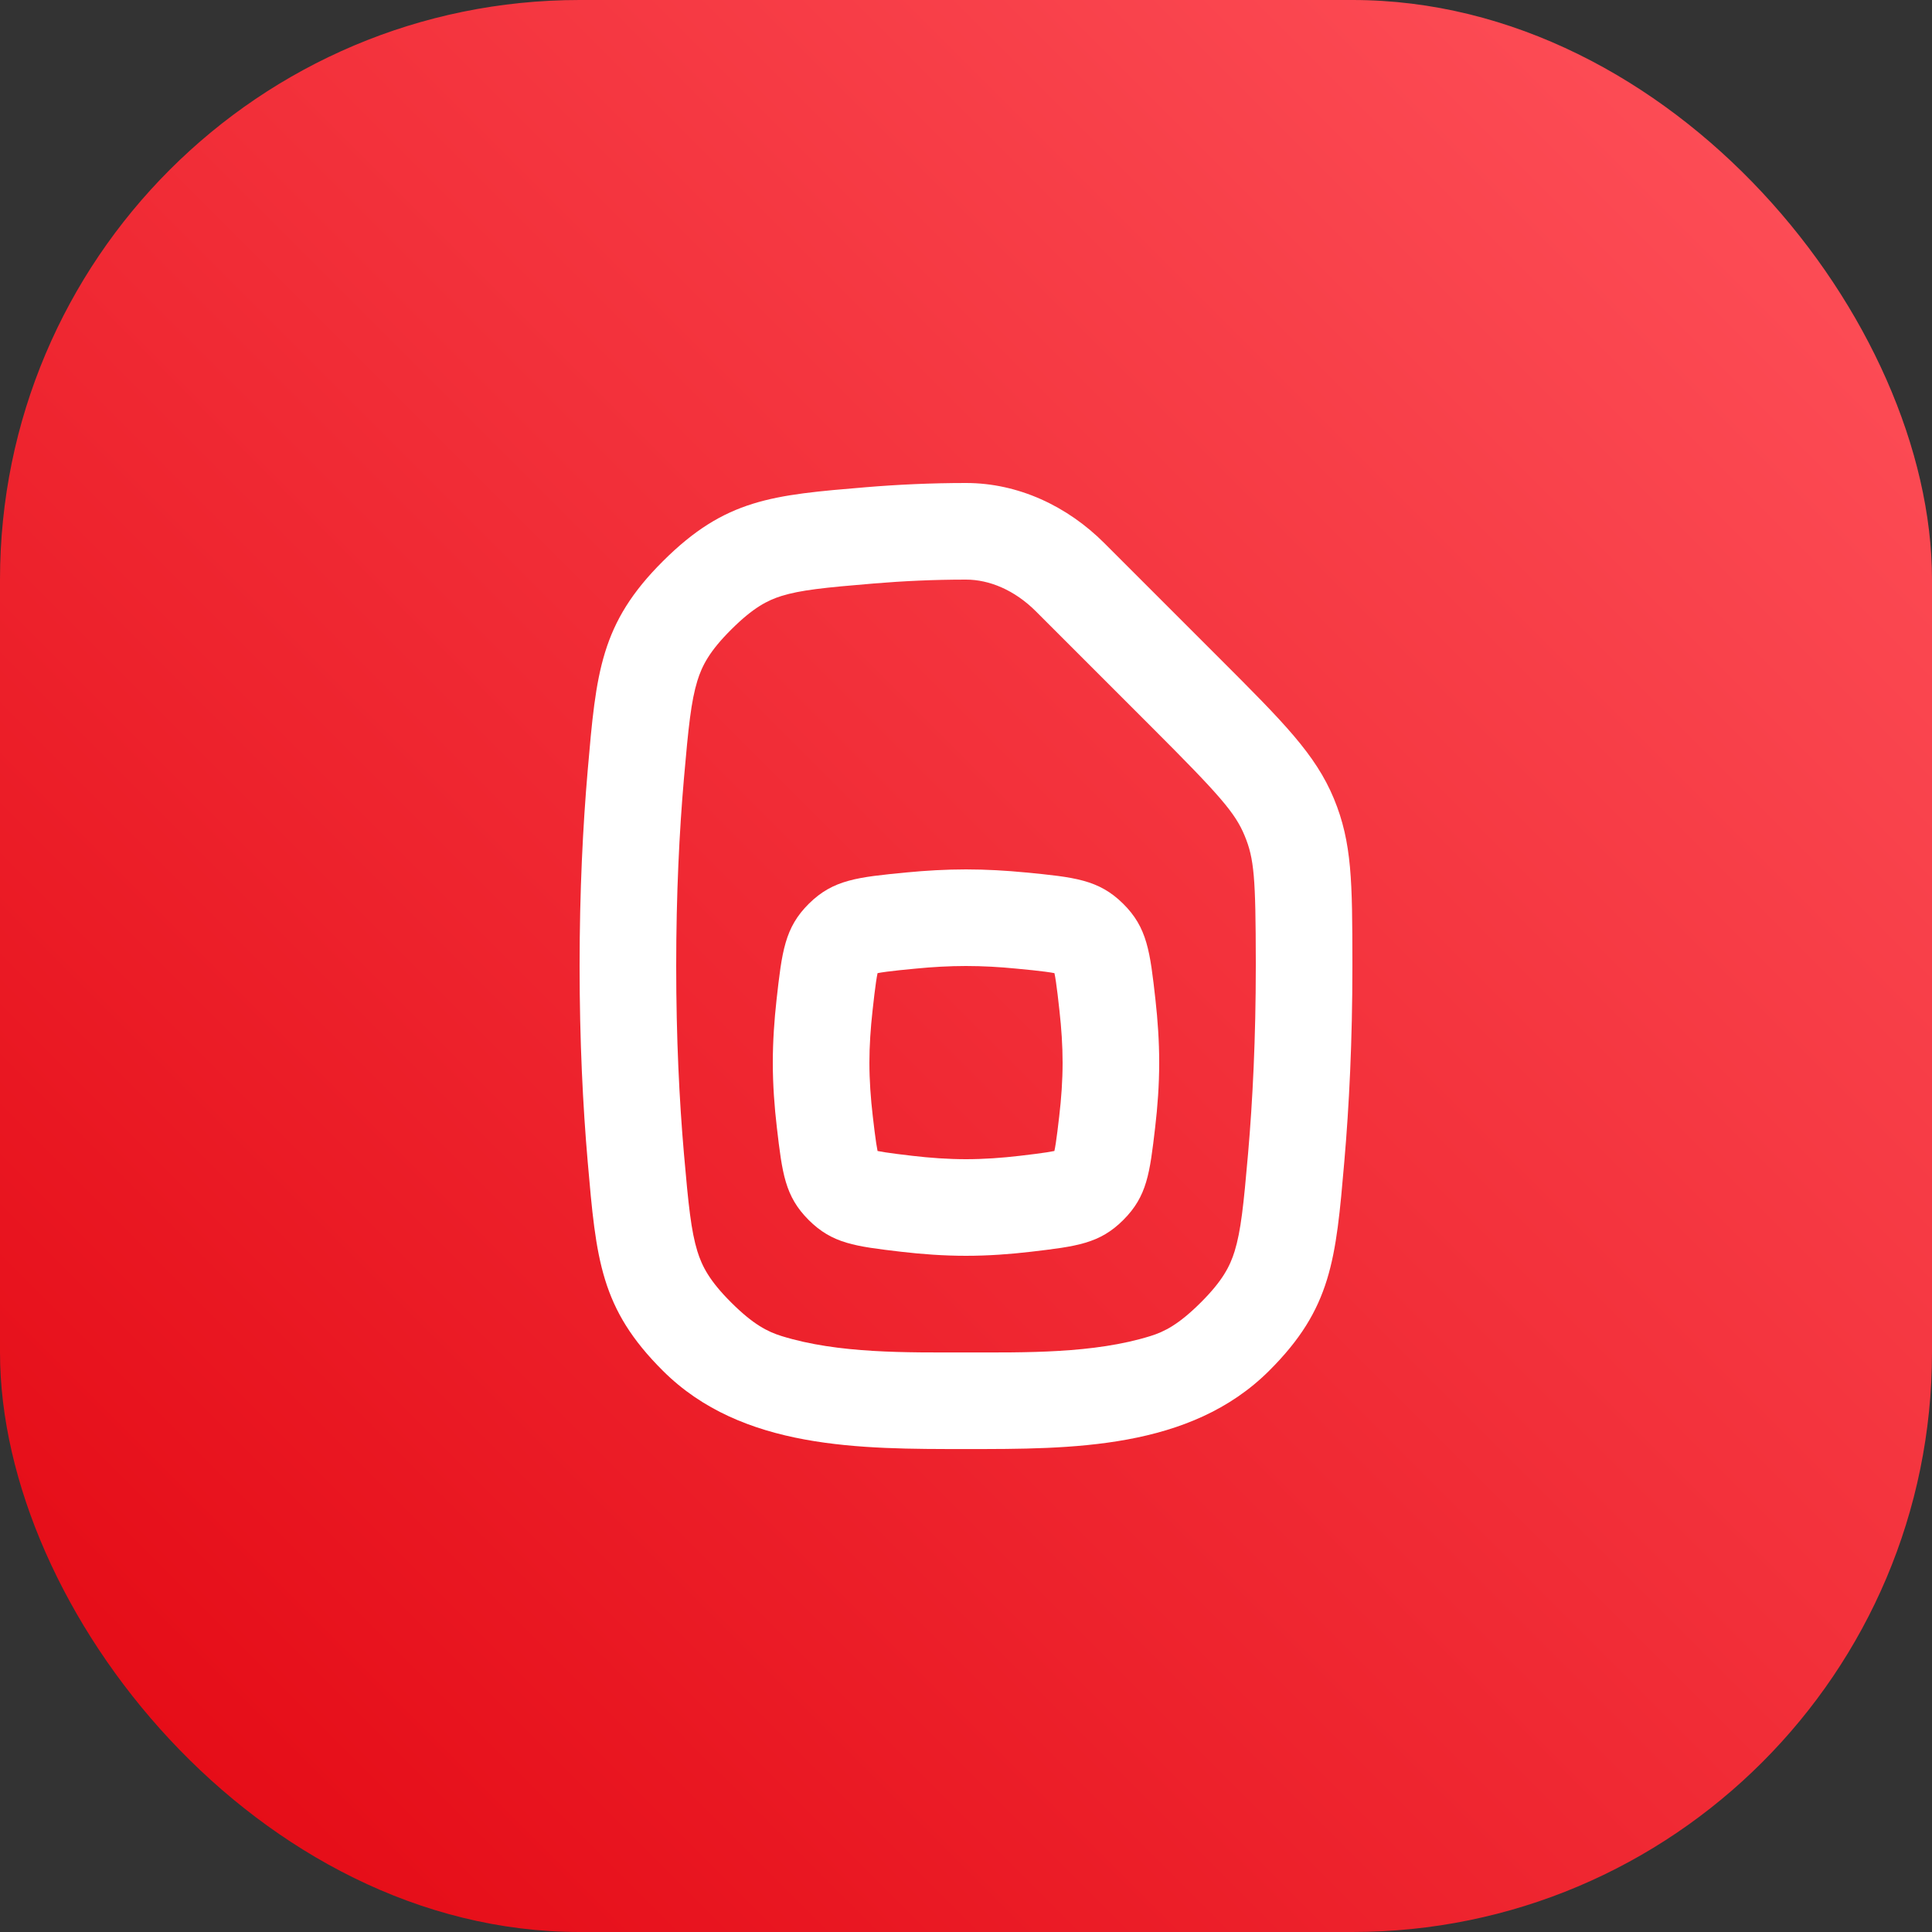
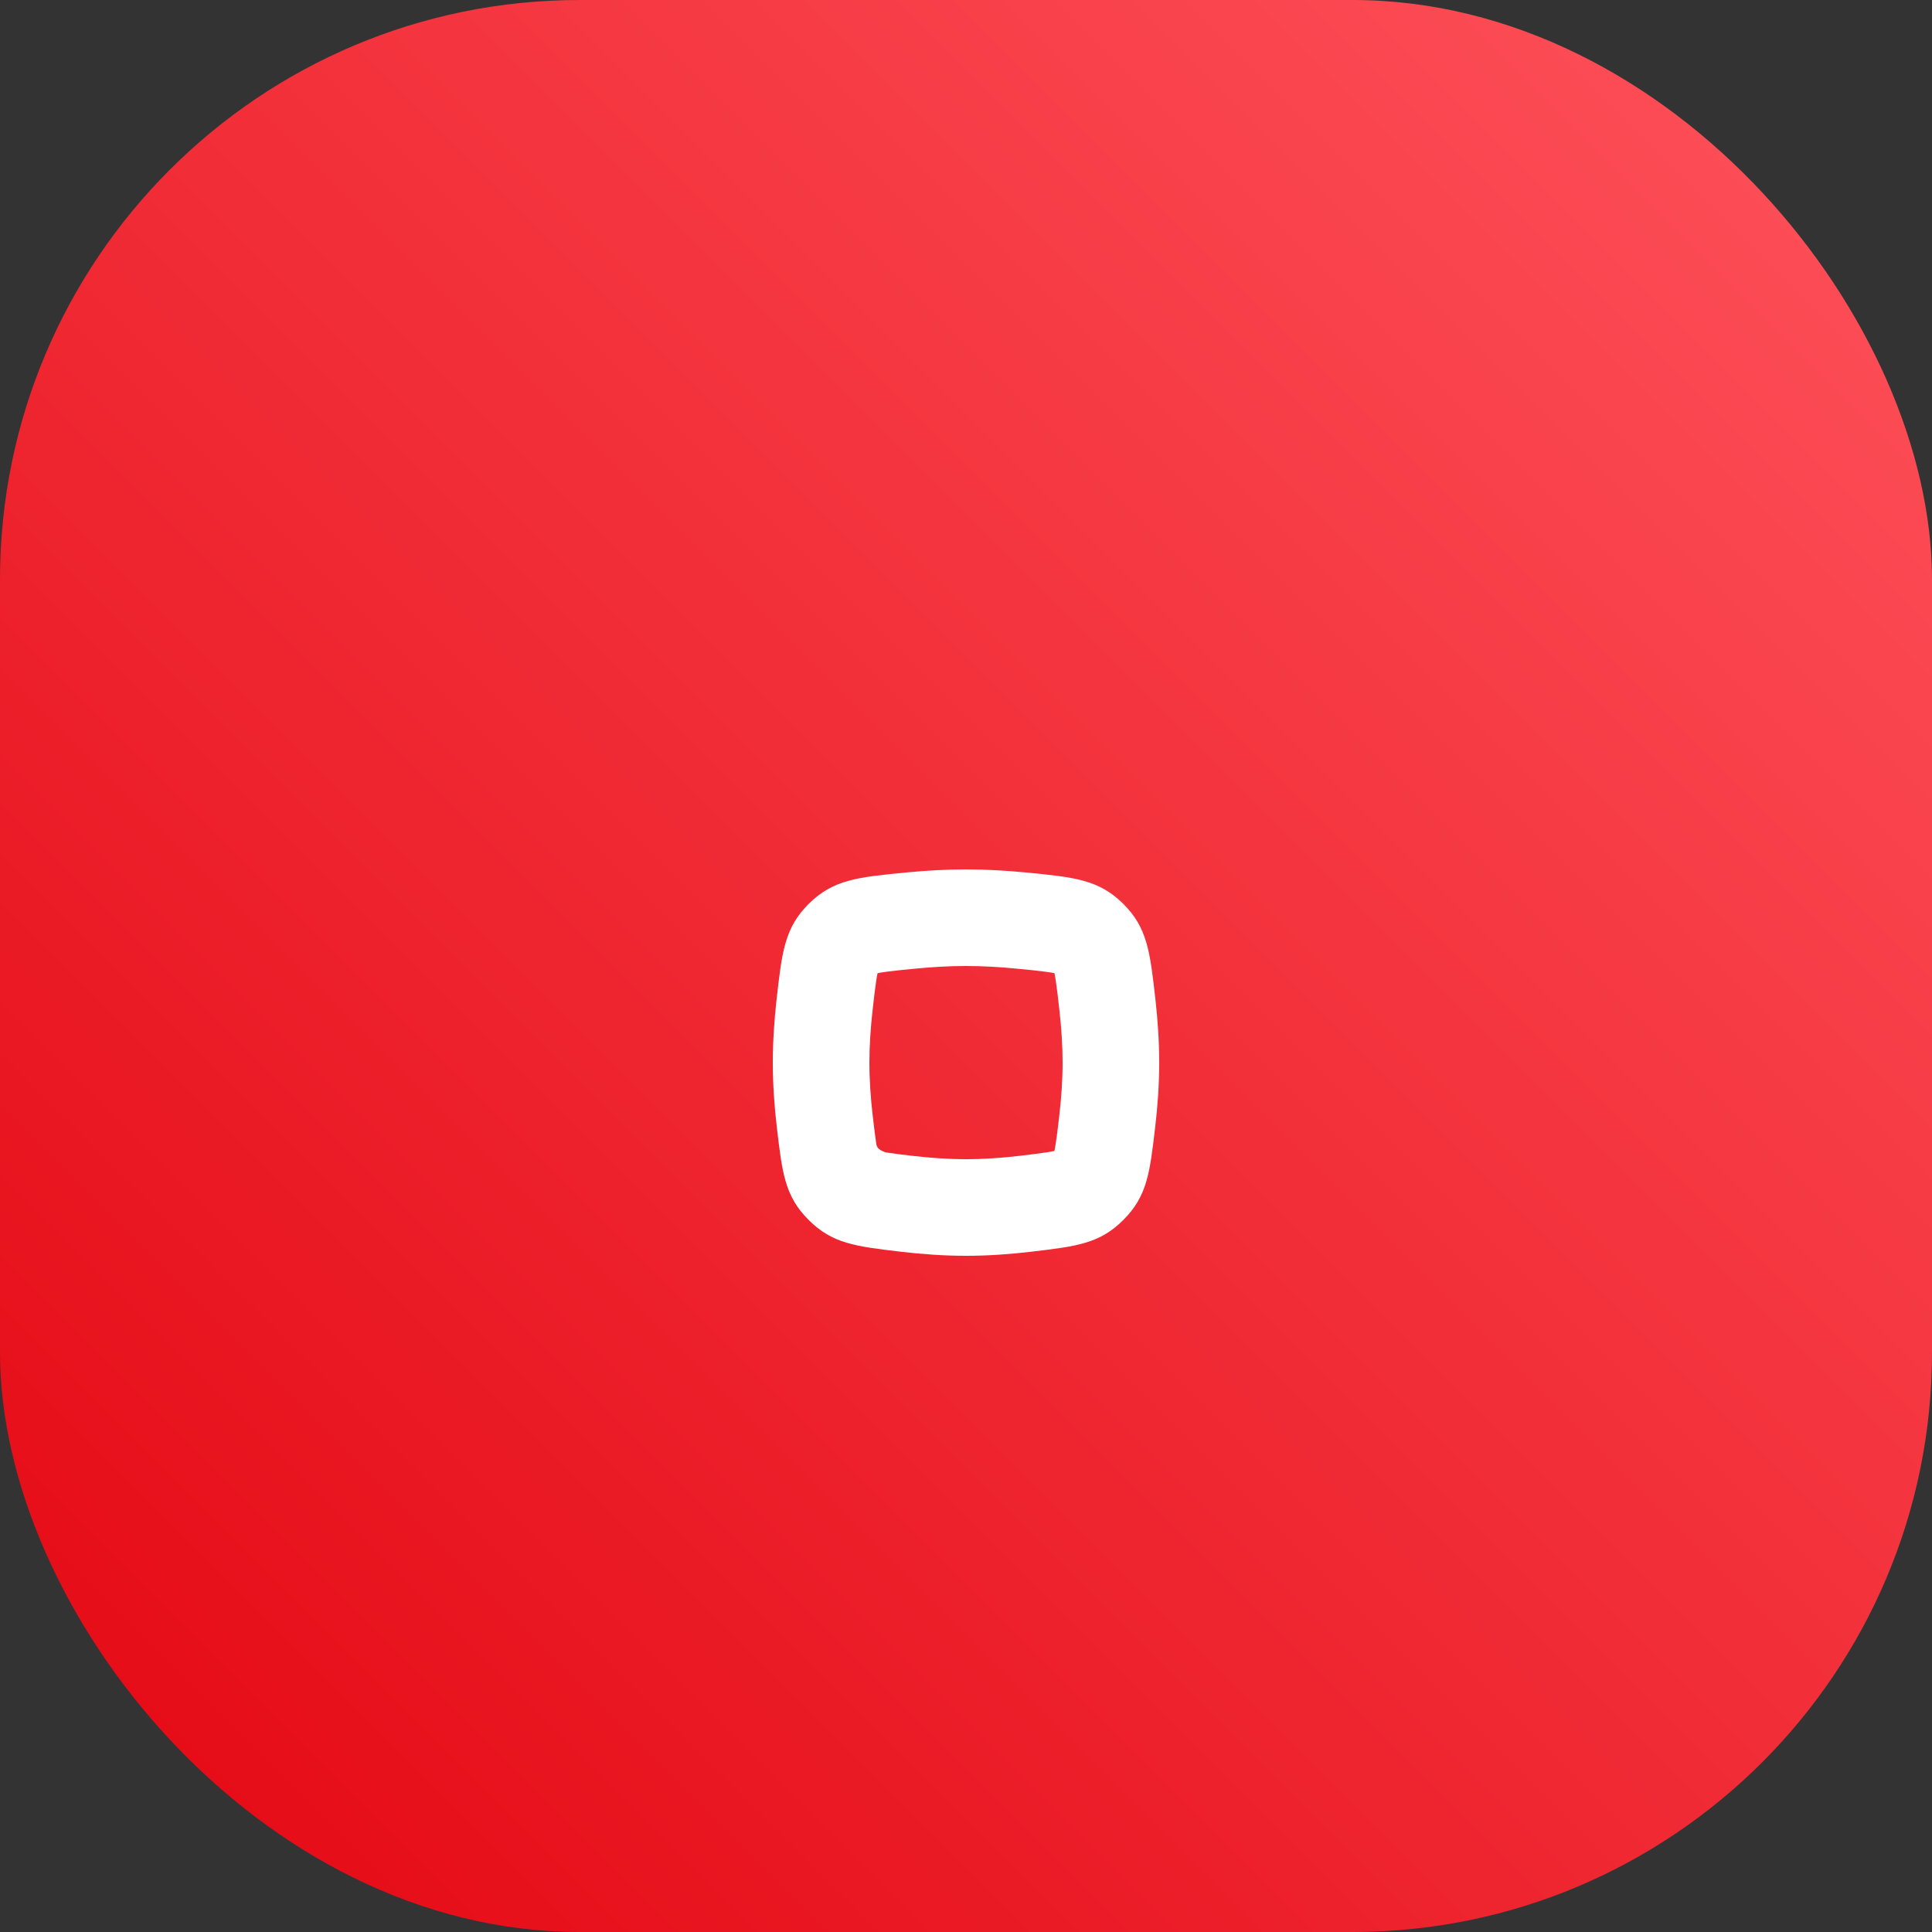
<svg xmlns="http://www.w3.org/2000/svg" width="40" height="40" viewBox="0 0 40 40" fill="none">
  <rect x="0" y="0" width="40" height="40" fill="#333333" stroke="none" />
  <rect width="40" height="40" rx="12" fill="url(#paint0_linear_5489_20793)" />
-   <path fill-rule="evenodd" clip-rule="evenodd" d="M16.077 20.704C16.189 19.705 16.245 19.205 16.75 18.707C17.255 18.21 17.759 18.161 18.767 18.063C19.16 18.025 19.578 18 20 18C20.422 18 20.84 18.025 21.233 18.063C22.241 18.161 22.745 18.21 23.25 18.707C23.755 19.205 23.811 19.704 23.923 20.703C23.969 21.118 24 21.559 24 22C24 22.462 23.966 22.919 23.916 23.344C23.805 24.292 23.749 24.766 23.258 25.257C22.768 25.748 22.294 25.804 21.346 25.916C20.921 25.966 20.462 26 20 26C19.538 26 19.08 25.966 18.654 25.916C17.706 25.804 17.232 25.748 16.741 25.257C16.251 24.766 16.195 24.292 16.084 23.344C16.034 22.919 16 22.461 16 22C16 21.559 16.031 21.118 16.077 20.704ZM18.96 20.054C19.303 20.02 19.655 20 20 20C20.345 20 20.697 20.02 21.04 20.054C21.302 20.079 21.485 20.097 21.64 20.118C21.727 20.129 21.788 20.14 21.831 20.148C21.84 20.19 21.851 20.249 21.863 20.333C21.886 20.486 21.906 20.666 21.935 20.926C21.975 21.284 22 21.649 22 22C22 22.367 21.973 22.745 21.93 23.111C21.901 23.358 21.881 23.527 21.859 23.669C21.848 23.741 21.838 23.793 21.83 23.83C21.793 23.838 21.742 23.847 21.67 23.858C21.527 23.88 21.358 23.901 21.112 23.93C20.745 23.973 20.367 24 20 24C19.633 24 19.255 23.973 18.889 23.93C18.642 23.901 18.473 23.88 18.33 23.858C18.258 23.847 18.206 23.838 18.169 23.83C18.162 23.793 18.152 23.741 18.141 23.669C18.119 23.526 18.099 23.357 18.07 23.11C18.027 22.745 18 22.367 18 22C18 21.649 18.025 21.284 18.065 20.926C18.094 20.667 18.114 20.486 18.137 20.333C18.149 20.249 18.16 20.19 18.169 20.148C18.212 20.14 18.273 20.129 18.36 20.118C18.515 20.097 18.698 20.079 18.96 20.054Z" fill="white" />
-   <path fill-rule="evenodd" clip-rule="evenodd" d="M22.862 11.243C22.098 10.479 21.082 10 20 10C19.274 10 18.58 10.033 17.932 10.087C15.99 10.249 15.019 10.329 13.725 11.619C12.431 12.908 12.343 13.921 12.168 15.946C12.068 17.099 12 18.451 12 20C12 21.55 12.068 22.903 12.168 24.056C12.344 26.08 12.431 27.092 13.725 28.381C15.362 30.013 17.82 30.001 20 30.001C22.18 30.001 24.638 30.013 26.275 28.381C27.569 27.092 27.657 26.08 27.832 24.056C27.932 22.903 28 21.55 28 20L28 19.918C27.997 18.273 27.996 17.45 27.616 16.533C27.235 15.616 26.574 14.955 25.252 13.633L22.862 11.243ZM18.098 12.08C18.696 12.03 19.334 12 20 12C20.481 12 21.005 12.215 21.448 12.658L23.837 15.047C25.258 16.468 25.573 16.829 25.768 17.3C25.968 17.78 25.997 18.173 26 19.921L26 20C26 21.492 25.935 22.787 25.84 23.883C25.746 24.961 25.691 25.484 25.562 25.905C25.465 26.217 25.312 26.517 24.863 26.965C24.404 27.423 24.108 27.571 23.82 27.661C22.641 28.028 21.227 28.001 20 28.001C18.773 28.001 17.359 28.028 16.18 27.661C15.892 27.571 15.596 27.423 15.137 26.965C14.688 26.517 14.535 26.217 14.438 25.905C14.309 25.484 14.254 24.961 14.16 23.883C14.065 22.787 14 21.492 14 20C14 18.509 14.065 17.215 14.16 16.119C14.254 15.04 14.309 14.517 14.438 14.096C14.535 13.783 14.688 13.483 15.137 13.036C15.596 12.578 15.892 12.429 16.18 12.339C16.574 12.217 17.06 12.166 18.098 12.08Z" fill="white" />
+   <path fill-rule="evenodd" clip-rule="evenodd" d="M16.077 20.704C16.189 19.705 16.245 19.205 16.75 18.707C17.255 18.21 17.759 18.161 18.767 18.063C19.16 18.025 19.578 18 20 18C20.422 18 20.84 18.025 21.233 18.063C22.241 18.161 22.745 18.21 23.25 18.707C23.755 19.205 23.811 19.704 23.923 20.703C23.969 21.118 24 21.559 24 22C24 22.462 23.966 22.919 23.916 23.344C23.805 24.292 23.749 24.766 23.258 25.257C22.768 25.748 22.294 25.804 21.346 25.916C20.921 25.966 20.462 26 20 26C19.538 26 19.08 25.966 18.654 25.916C17.706 25.804 17.232 25.748 16.741 25.257C16.251 24.766 16.195 24.292 16.084 23.344C16.034 22.919 16 22.461 16 22C16 21.559 16.031 21.118 16.077 20.704ZM18.96 20.054C19.303 20.02 19.655 20 20 20C20.345 20 20.697 20.02 21.04 20.054C21.302 20.079 21.485 20.097 21.64 20.118C21.727 20.129 21.788 20.14 21.831 20.148C21.84 20.19 21.851 20.249 21.863 20.333C21.886 20.486 21.906 20.666 21.935 20.926C21.975 21.284 22 21.649 22 22C22 22.367 21.973 22.745 21.93 23.111C21.901 23.358 21.881 23.527 21.859 23.669C21.848 23.741 21.838 23.793 21.83 23.83C21.793 23.838 21.742 23.847 21.67 23.858C21.527 23.88 21.358 23.901 21.112 23.93C20.745 23.973 20.367 24 20 24C19.633 24 19.255 23.973 18.889 23.93C18.642 23.901 18.473 23.88 18.33 23.858C18.162 23.793 18.152 23.741 18.141 23.669C18.119 23.526 18.099 23.357 18.07 23.11C18.027 22.745 18 22.367 18 22C18 21.649 18.025 21.284 18.065 20.926C18.094 20.667 18.114 20.486 18.137 20.333C18.149 20.249 18.16 20.19 18.169 20.148C18.212 20.14 18.273 20.129 18.36 20.118C18.515 20.097 18.698 20.079 18.96 20.054Z" fill="white" />
  <defs>
    <linearGradient id="paint0_linear_5489_20793" x1="20" y1="60" x2="60" y2="20" gradientUnits="userSpaceOnUse">
      <stop stop-color="#E30611" />
      <stop offset="1" stop-color="#FF535C" />
    </linearGradient>
  </defs>
</svg>